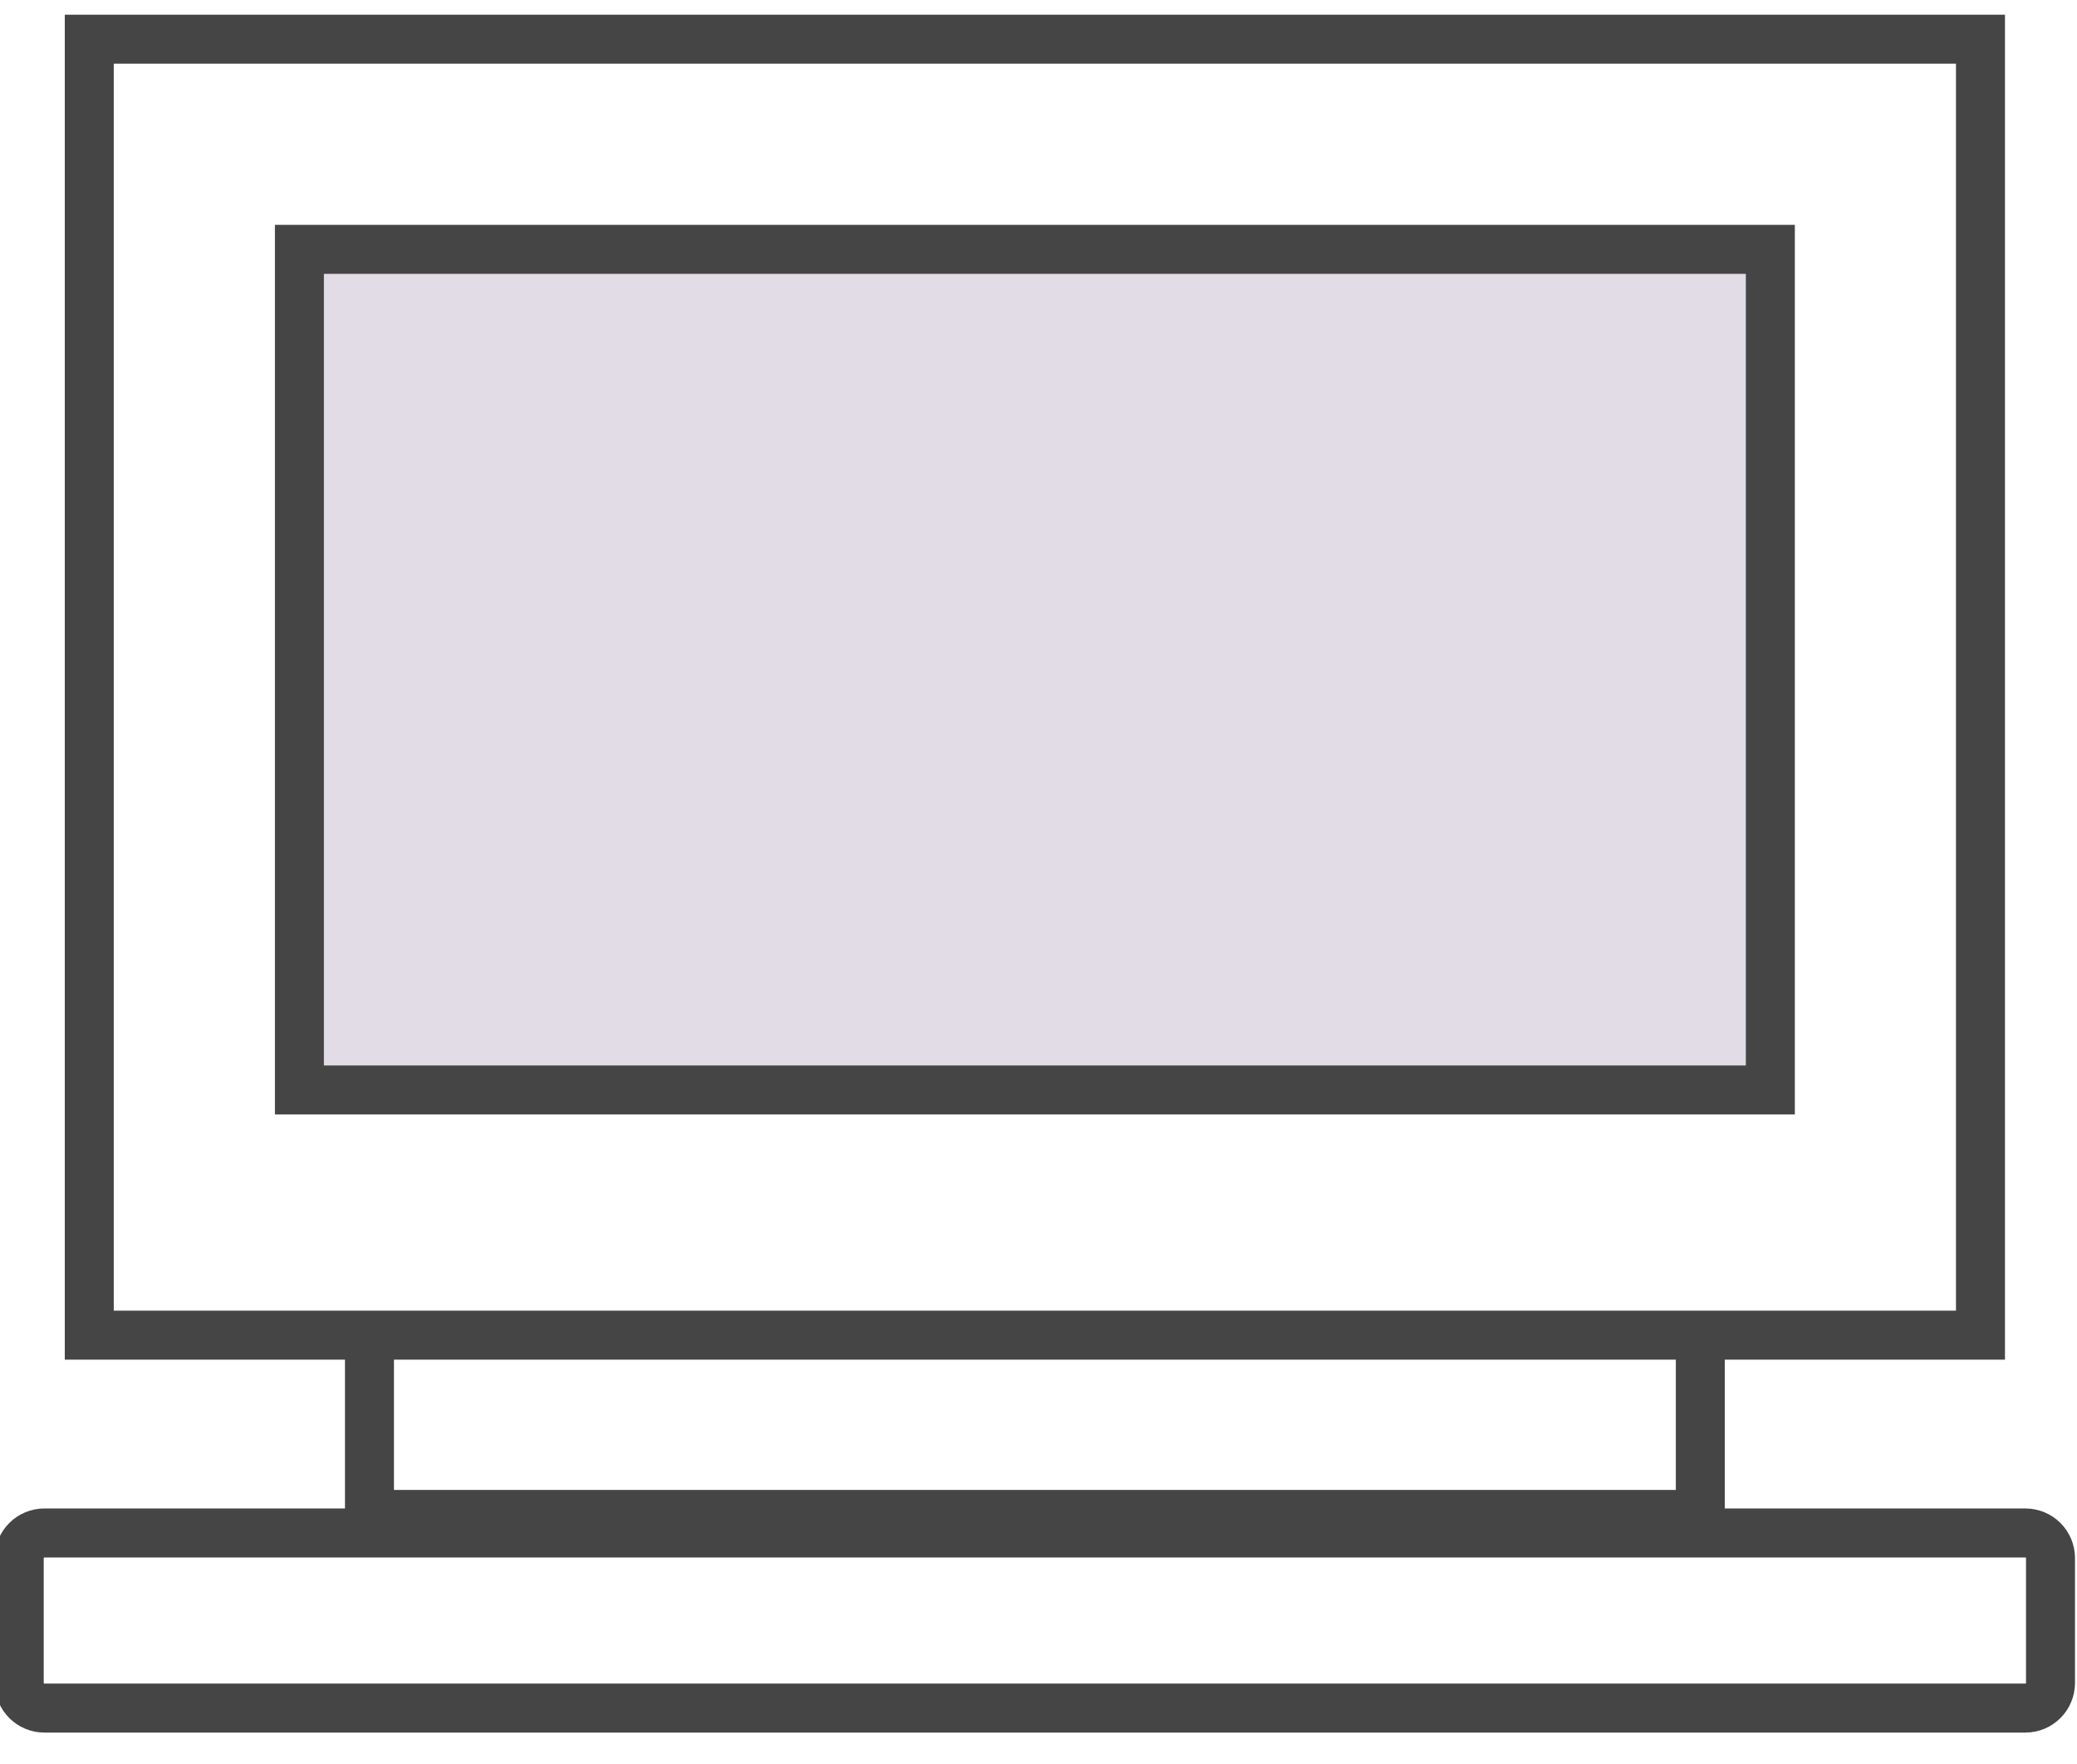
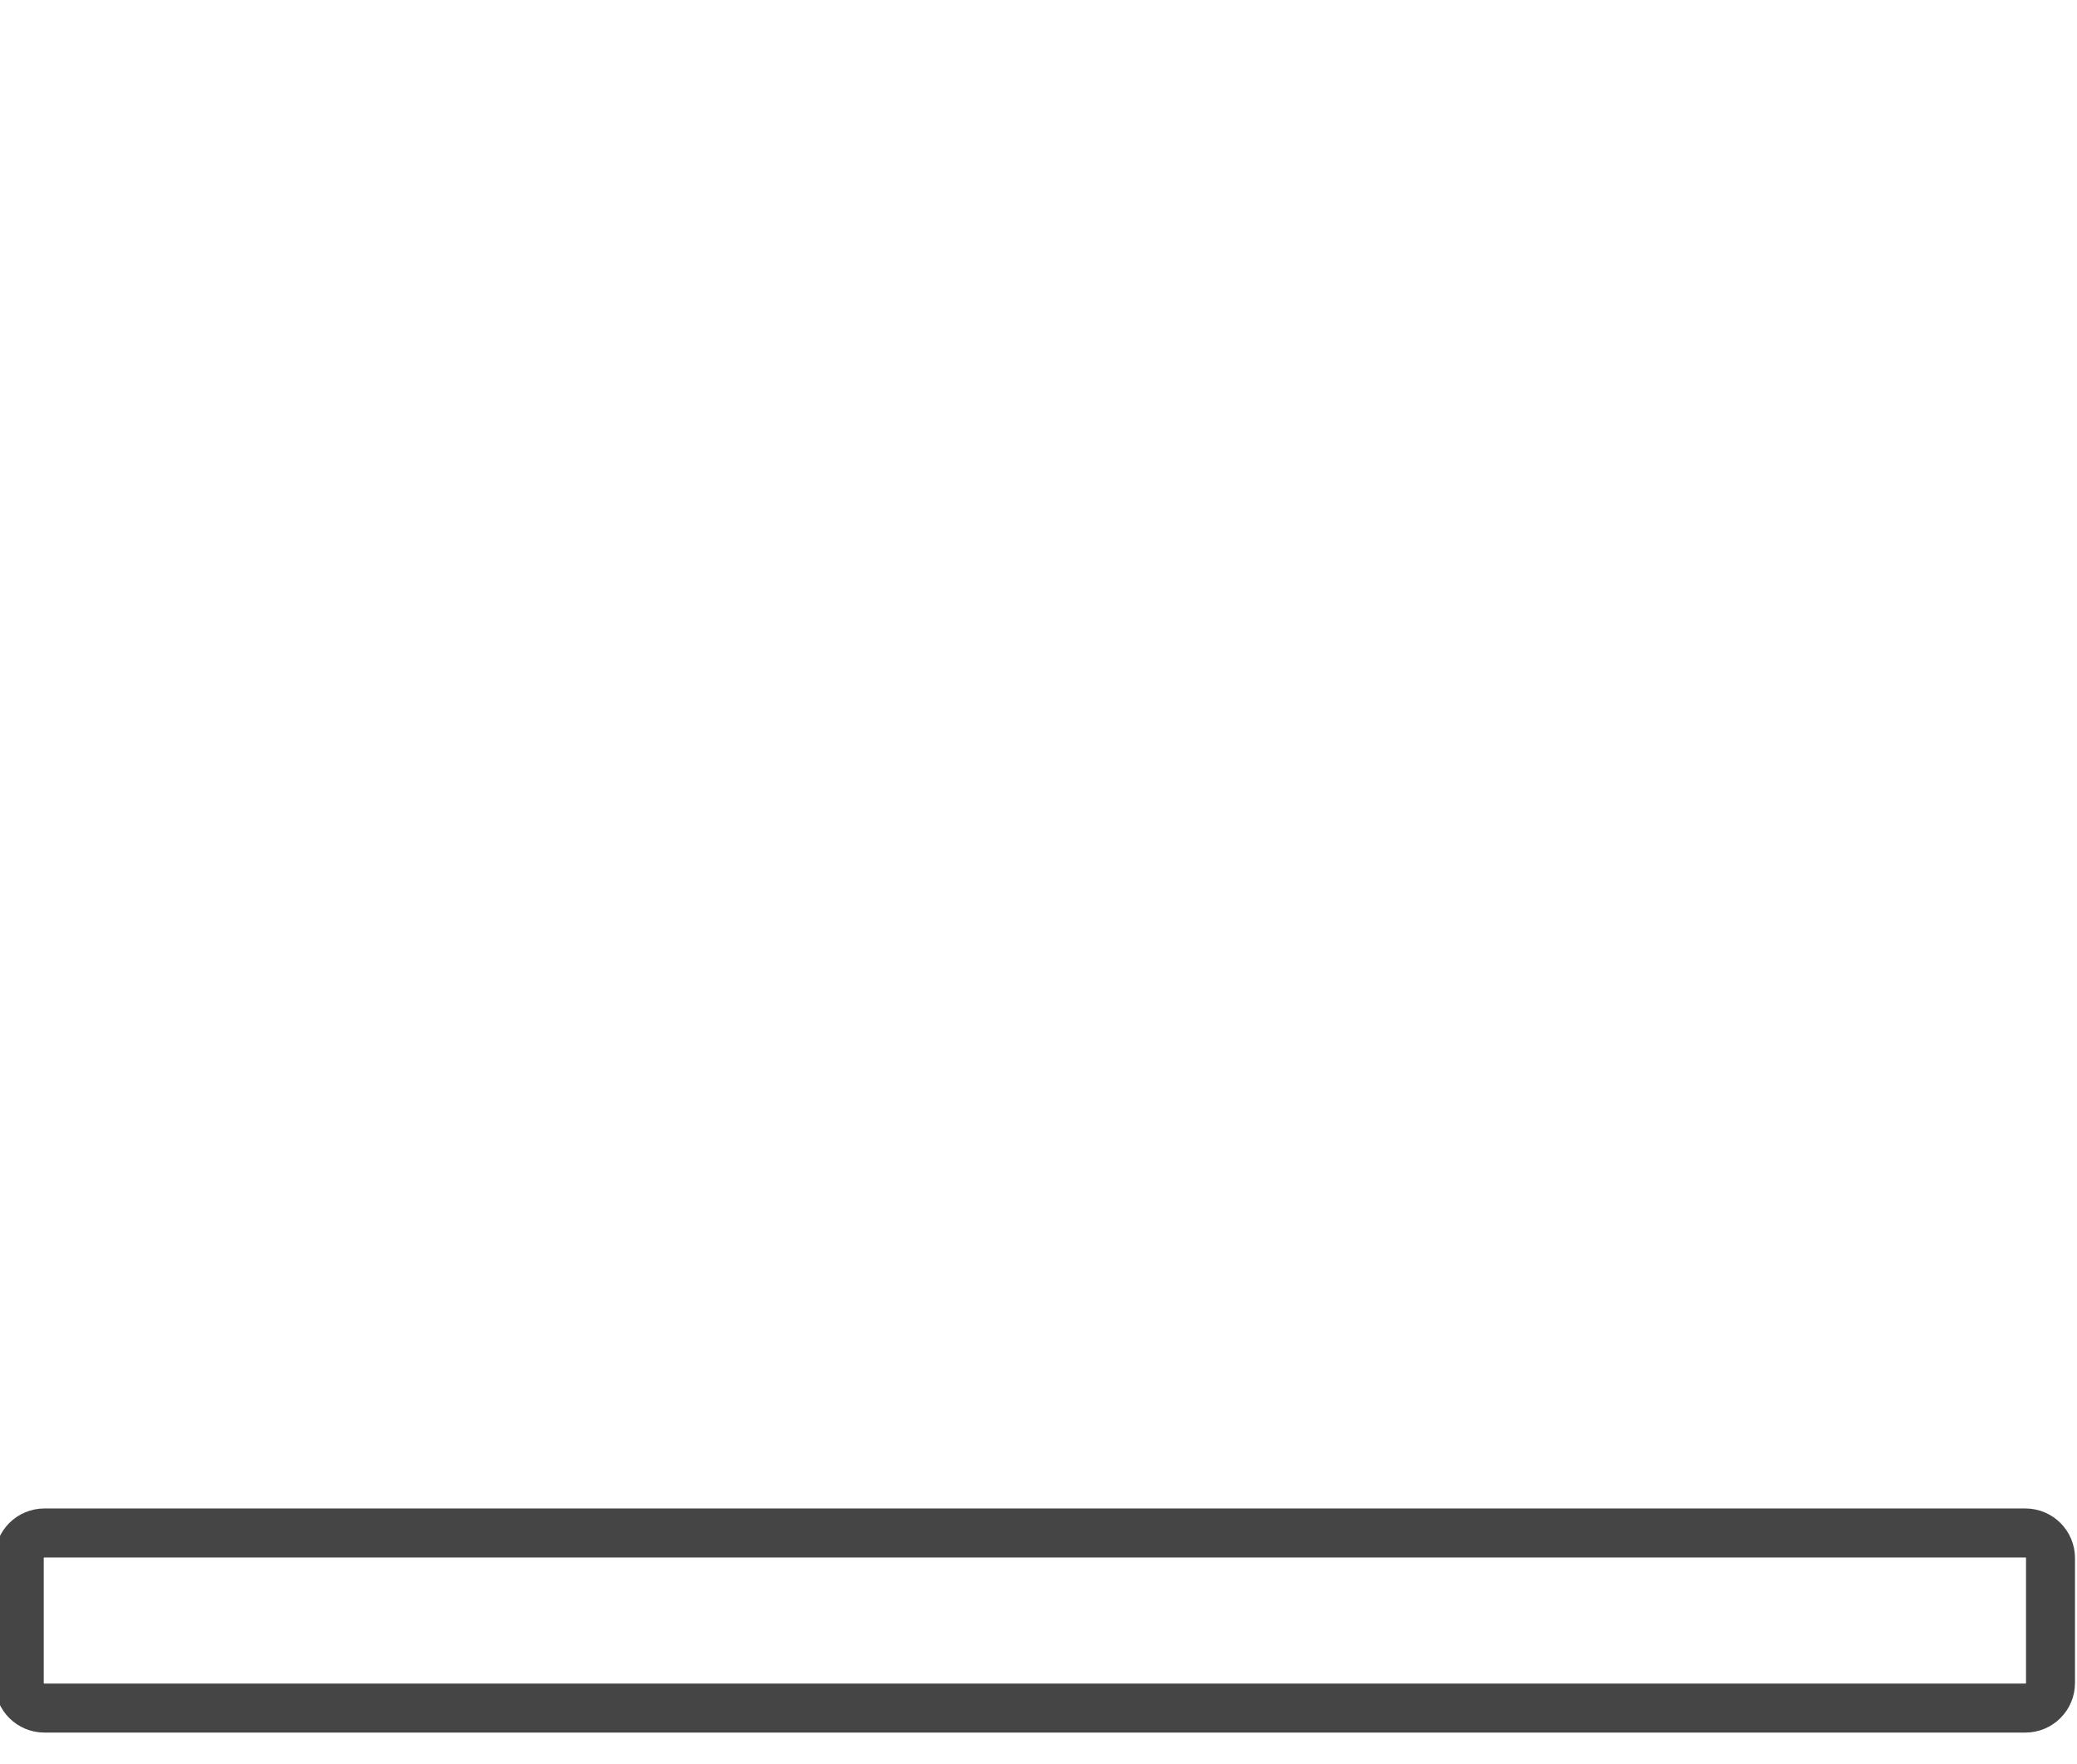
<svg xmlns="http://www.w3.org/2000/svg" width="53px" height="45px" viewBox="0 0 53 45" version="1.1">
  <title>feature-icon-easy</title>
  <desc>Created with Sketch.</desc>
  <defs />
  <g id="Medium-Screen-Size-homepage-Concepts" stroke="none" stroke-width="1" fill="none" fill-rule="evenodd">
    <g id="Desktop-Homepage" transform="translate(-1094, -2188)">
      <g id="Group-30-Copy-2" transform="translate(152, 2174)">
        <g id="Group-26" transform="translate(888, 10)">
          <g id="Group-8" transform="translate(54.491, 5)">
-             <polygon id="Stroke-11-path" fill="#42145F" opacity="0.15" points="7.149 5.362 44.684 5.362 44.684 26.81 7.149 26.81" />
-             <path d="M1.787,0 L50.046,0 L50.046,33.066 L1.787,33.066 L1.787,0 Z M7.149,5.362 L44.684,5.362 L44.684,26.81 L7.149,26.81 L7.149,5.362 Z M8.937,33.066 L42.897,33.066 L42.897,37.64 L8.937,37.64 L8.937,33.066 Z" id="Stroke-11" stroke="#454545" stroke-width="1.25" />
            <path d="M51.192,42.581 L0.642,42.581 C0.287,42.581 0,42.293 0,41.939 L0,38.754 C0,38.4 0.287,38.113 0.642,38.113 L51.192,38.113 C51.546,38.113 51.833,38.4 51.833,38.754 L51.833,41.939 C51.833,42.293 51.546,42.581 51.192,42.581 L51.192,42.581 Z" id="Path" stroke="#454545" stroke-width="1.25" />
          </g>
        </g>
      </g>
    </g>
  </g>
</svg>